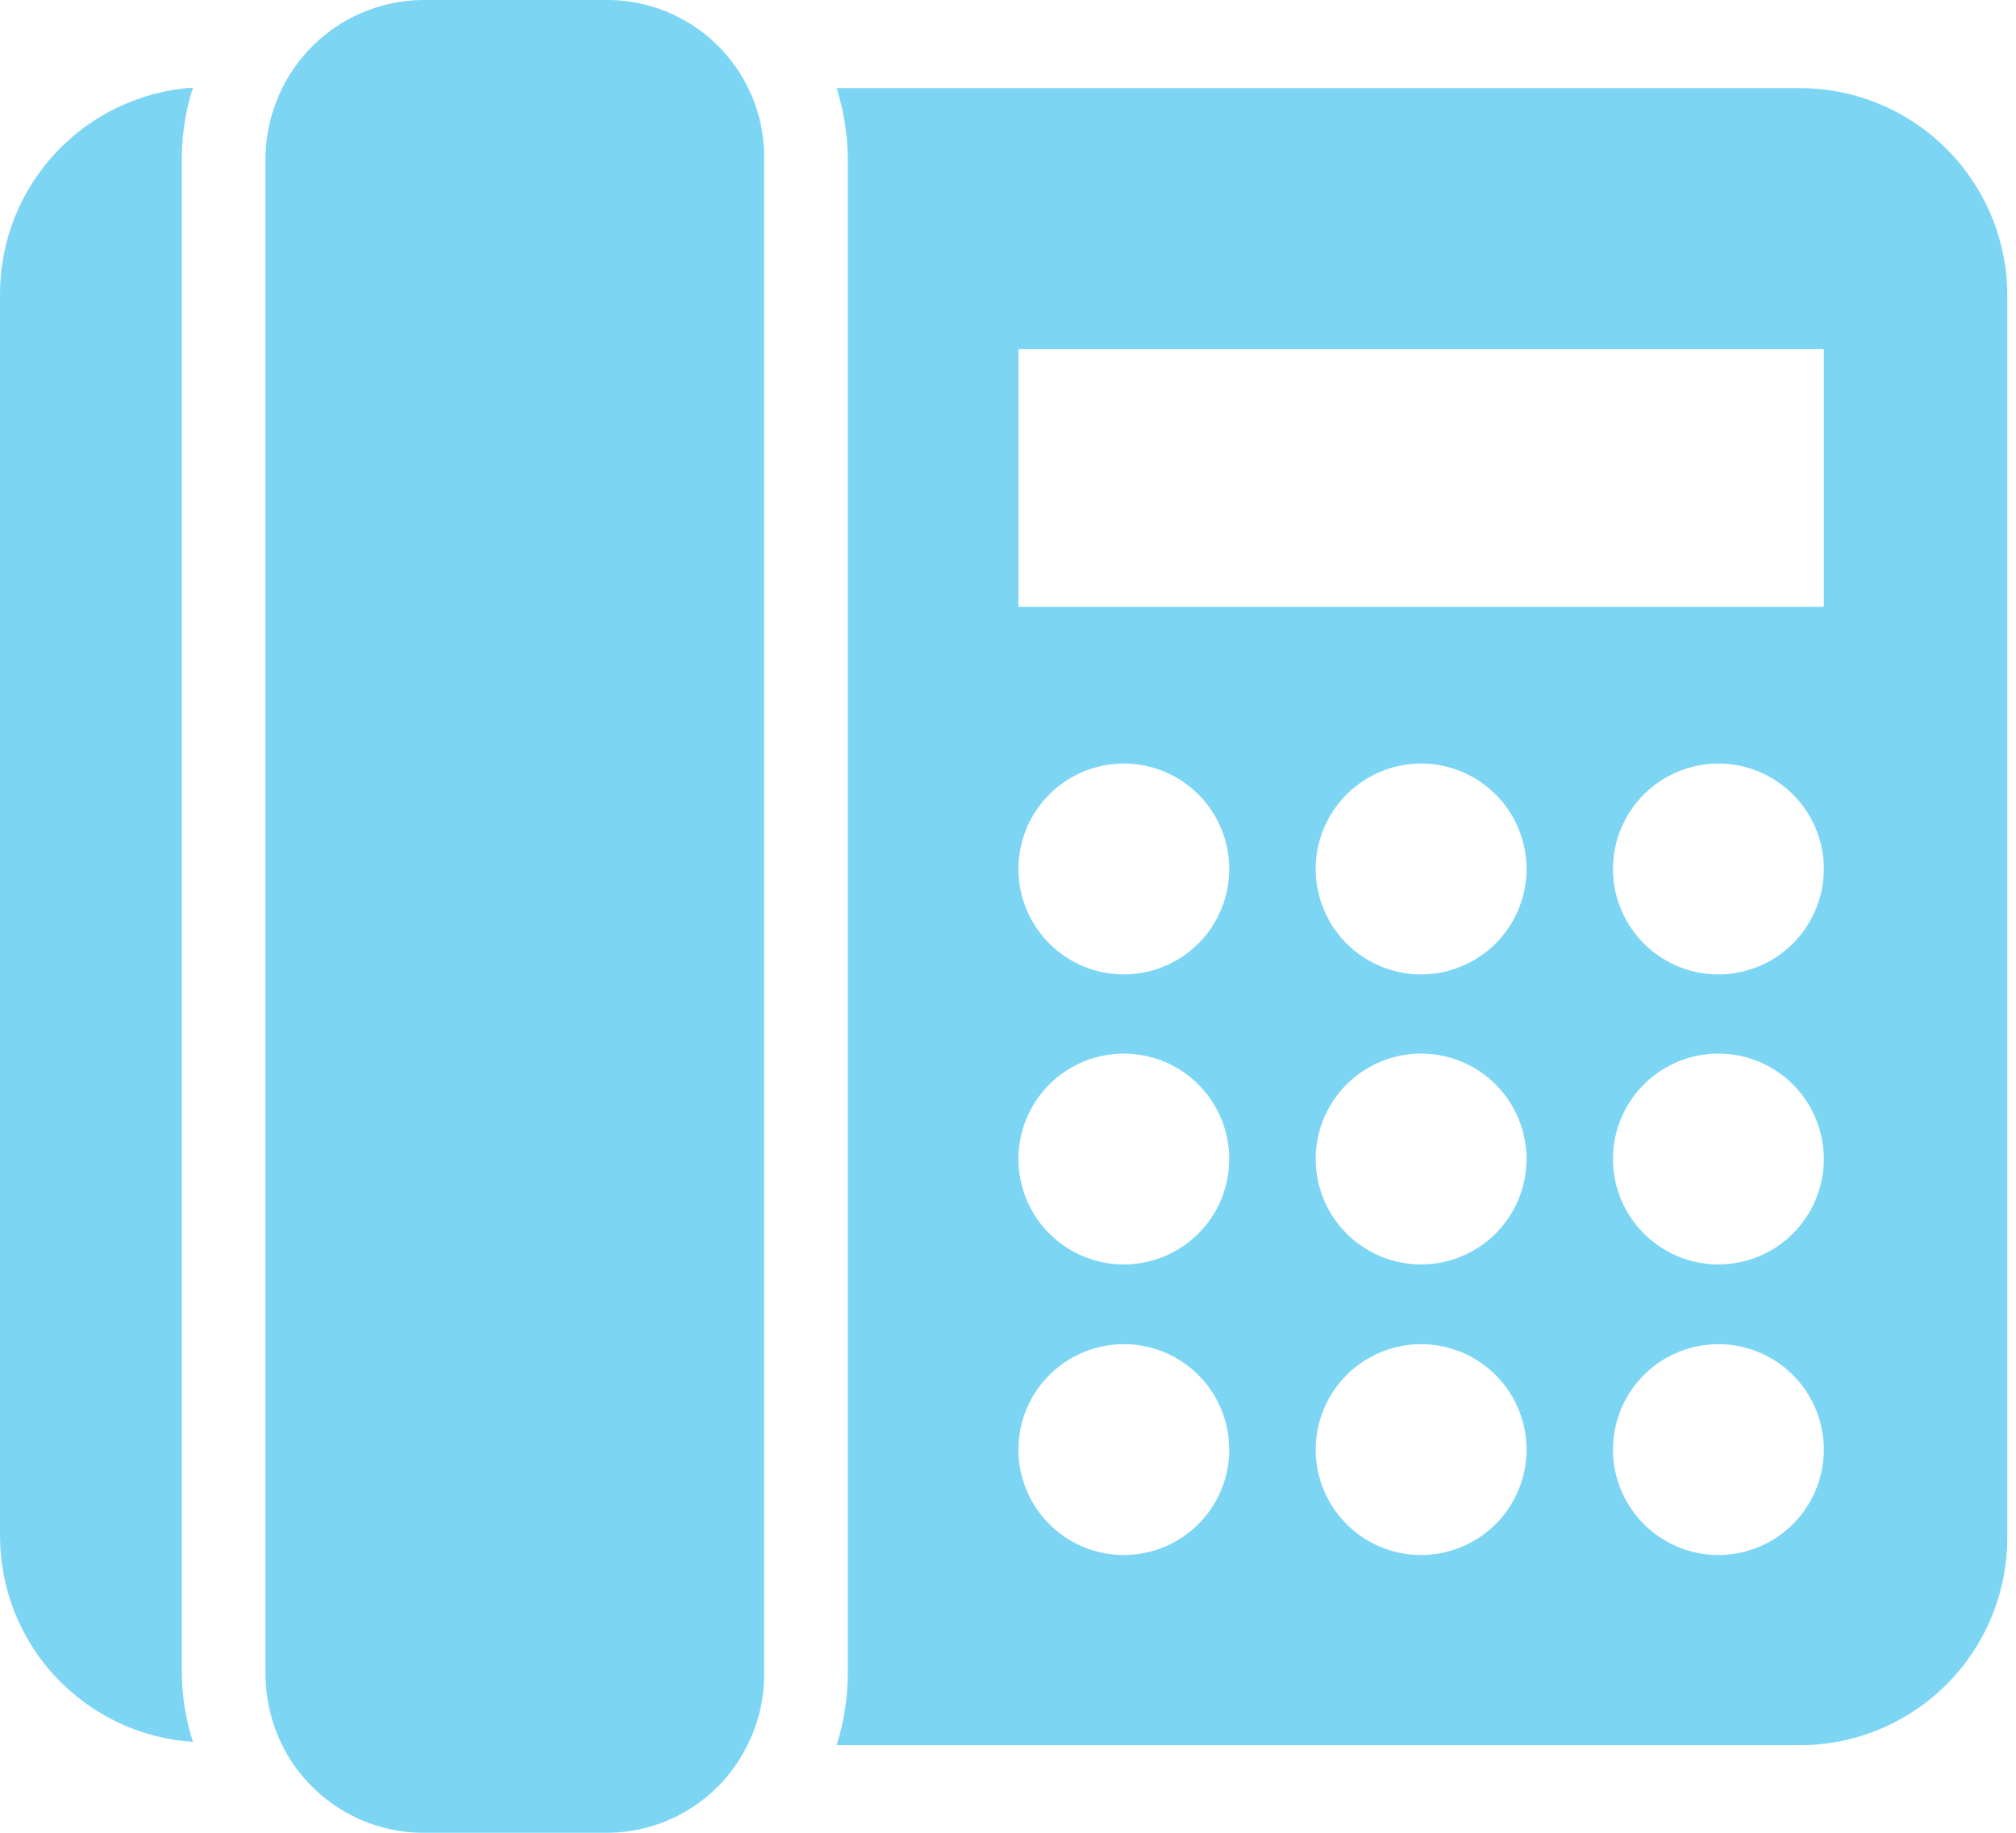
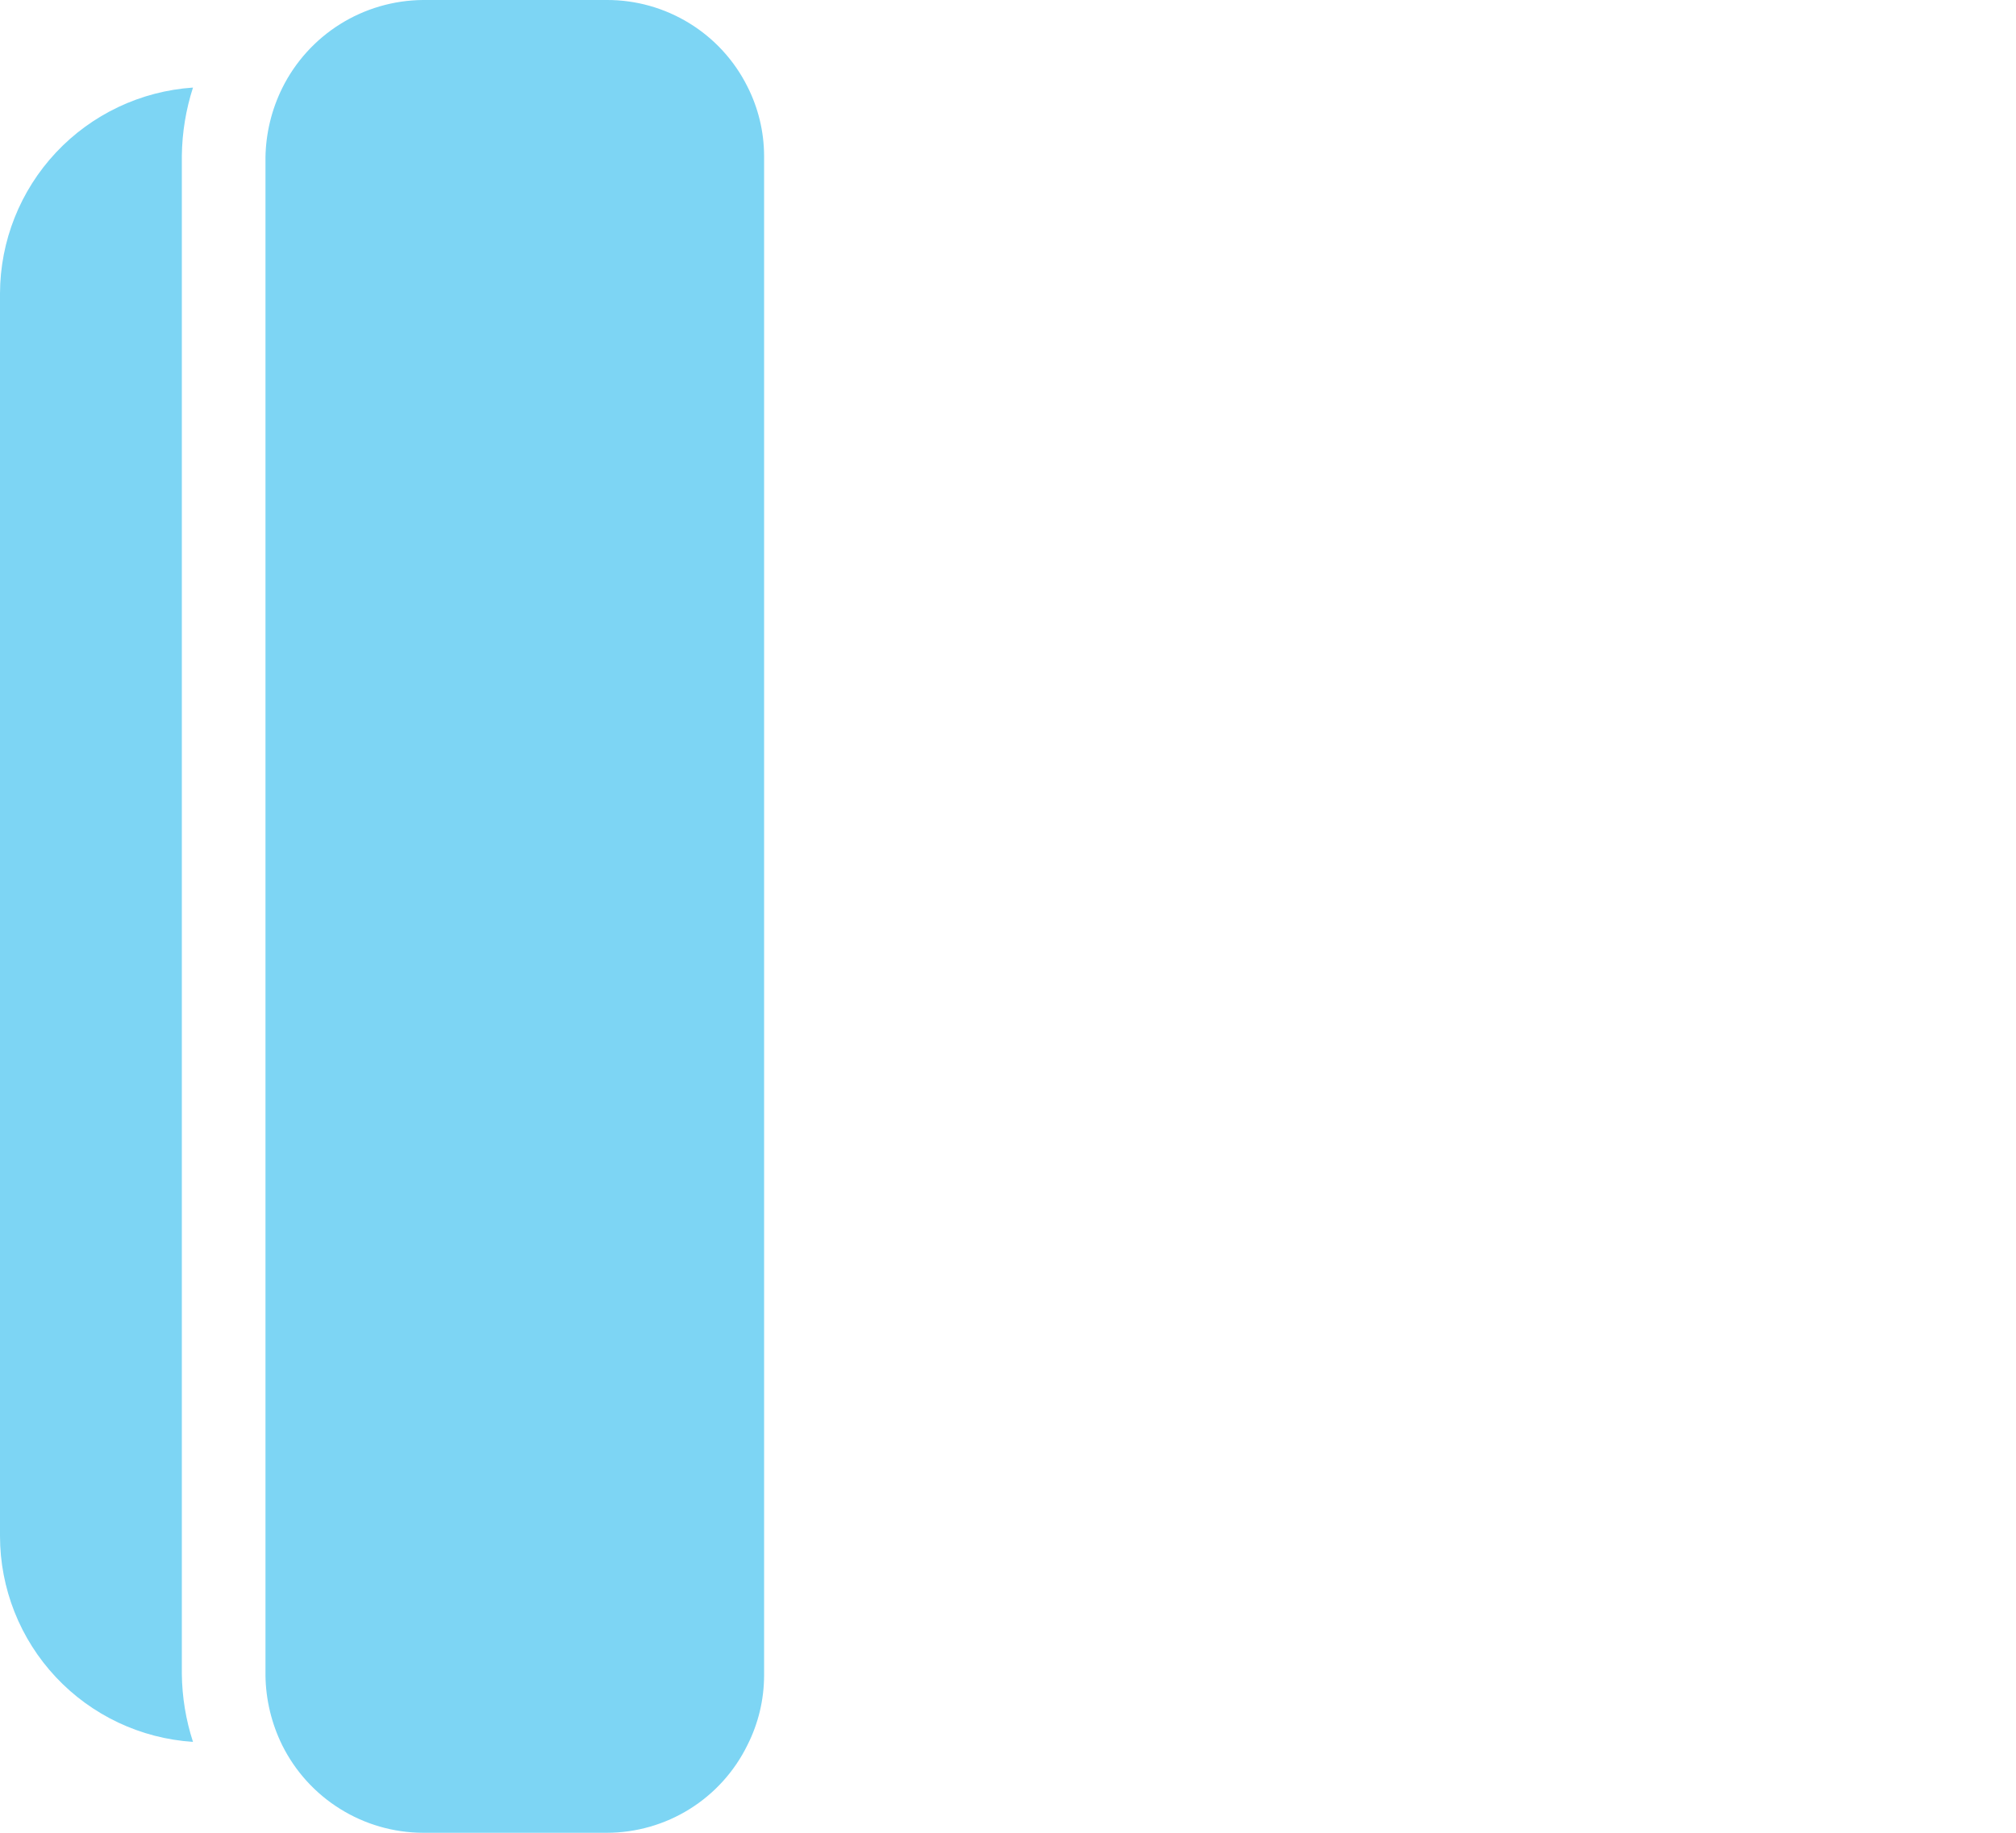
<svg xmlns="http://www.w3.org/2000/svg" width="66" height="60" viewBox="0 0 66 60" fill="none">
  <path d="M5.953 5.095C5.963 4.338 6.086 3.587 6.318 2.867C4.608 2.983 3.005 3.742 1.833 4.992C0.66 6.243 0.005 7.891 0 9.605V50.286C0.001 52.002 0.654 53.652 1.828 54.904C3.001 56.155 4.606 56.913 6.318 57.024C6.084 56.304 5.961 55.553 5.953 54.797V5.095Z" fill="#7DD5F4" />
-   <path d="M58.923 2.885H27.389C27.621 3.617 27.744 4.38 27.754 5.149V54.851C27.746 55.625 27.623 56.395 27.389 57.133H58.923C60.724 57.133 62.452 56.417 63.726 55.144C64.999 53.87 65.715 52.142 65.715 50.341V9.659C65.71 7.861 64.993 6.138 63.719 4.868C62.446 3.598 60.721 2.885 58.923 2.885ZM36.792 50.907C36.11 50.907 35.443 50.704 34.875 50.325C34.308 49.946 33.865 49.407 33.604 48.776C33.343 48.146 33.275 47.452 33.408 46.782C33.541 46.113 33.87 45.498 34.352 45.016C34.835 44.533 35.45 44.204 36.119 44.071C36.789 43.938 37.483 44.006 38.113 44.267C38.744 44.529 39.283 44.971 39.662 45.538C40.041 46.106 40.243 46.773 40.243 47.456C40.243 47.909 40.154 48.358 39.981 48.776C39.807 49.195 39.553 49.575 39.233 49.896C38.912 50.216 38.532 50.471 38.113 50.644C37.694 50.817 37.246 50.907 36.792 50.907ZM36.792 41.394C36.109 41.394 35.441 41.191 34.873 40.811C34.305 40.431 33.863 39.891 33.602 39.259C33.342 38.627 33.275 37.933 33.409 37.263C33.544 36.593 33.874 35.978 34.359 35.496C34.843 35.014 35.46 34.687 36.13 34.556C36.801 34.425 37.495 34.496 38.126 34.76C38.756 35.024 39.294 35.469 39.671 36.039C40.048 36.609 40.247 37.278 40.243 37.961C40.239 38.873 39.873 39.746 39.226 40.389C38.58 41.032 37.705 41.394 36.792 41.394ZM36.792 31.899C36.11 31.899 35.443 31.696 34.875 31.317C34.308 30.938 33.865 30.399 33.604 29.768C33.343 29.138 33.275 28.444 33.408 27.774C33.541 27.105 33.87 26.49 34.352 26.008C34.835 25.525 35.45 25.196 36.119 25.063C36.789 24.93 37.483 24.998 38.113 25.259C38.744 25.521 39.283 25.963 39.662 26.531C40.041 27.098 40.243 27.765 40.243 28.448C40.243 29.363 39.88 30.241 39.233 30.888C38.586 31.535 37.708 31.899 36.792 31.899ZM46.525 50.907C45.842 50.907 45.175 50.704 44.607 50.325C44.04 49.946 43.597 49.407 43.336 48.776C43.075 48.146 43.007 47.452 43.14 46.782C43.273 46.113 43.602 45.498 44.084 45.016C44.567 44.533 45.182 44.204 45.851 44.071C46.521 43.938 47.215 44.006 47.845 44.267C48.476 44.529 49.015 44.971 49.394 45.538C49.773 46.106 49.976 46.773 49.976 47.456C49.976 47.909 49.886 48.358 49.713 48.776C49.539 49.195 49.285 49.575 48.965 49.896C48.644 50.216 48.264 50.471 47.845 50.644C47.427 50.817 46.978 50.907 46.525 50.907ZM46.525 41.394C45.842 41.394 45.175 41.191 44.607 40.812C44.04 40.433 43.597 39.894 43.336 39.263C43.075 38.633 43.007 37.939 43.14 37.269C43.273 36.6 43.602 35.985 44.084 35.502C44.567 35.02 45.182 34.691 45.851 34.558C46.521 34.425 47.215 34.493 47.845 34.754C48.476 35.016 49.015 35.458 49.394 36.025C49.773 36.593 49.976 37.26 49.976 37.943C49.976 38.396 49.886 38.844 49.713 39.263C49.539 39.682 49.285 40.062 48.965 40.383C48.644 40.703 48.264 40.958 47.845 41.131C47.427 41.304 46.978 41.394 46.525 41.394ZM46.525 31.899C45.842 31.899 45.175 31.696 44.607 31.317C44.04 30.938 43.597 30.399 43.336 29.768C43.075 29.138 43.007 28.444 43.14 27.774C43.273 27.105 43.602 26.49 44.084 26.008C44.567 25.525 45.182 25.196 45.851 25.063C46.521 24.93 47.215 24.998 47.845 25.259C48.476 25.521 49.015 25.963 49.394 26.531C49.773 27.098 49.976 27.765 49.976 28.448C49.976 28.901 49.886 29.35 49.713 29.768C49.539 30.187 49.285 30.567 48.965 30.888C48.644 31.208 48.264 31.463 47.845 31.636C47.427 31.809 46.978 31.899 46.525 31.899ZM56.257 50.907C55.574 50.907 54.907 50.704 54.34 50.325C53.772 49.946 53.33 49.407 53.069 48.776C52.807 48.146 52.739 47.452 52.872 46.782C53.005 46.113 53.334 45.498 53.817 45.016C54.299 44.533 54.914 44.204 55.584 44.071C56.253 43.938 56.947 44.006 57.578 44.267C58.208 44.529 58.747 44.971 59.126 45.538C59.505 46.106 59.708 46.773 59.708 47.456C59.708 47.909 59.619 48.358 59.445 48.776C59.272 49.195 59.017 49.575 58.697 49.896C58.377 50.216 57.996 50.471 57.578 50.644C57.159 50.817 56.71 50.907 56.257 50.907ZM56.257 41.394C55.574 41.394 54.907 41.191 54.34 40.812C53.772 40.433 53.33 39.894 53.069 39.263C52.807 38.633 52.739 37.939 52.872 37.269C53.005 36.6 53.334 35.985 53.817 35.502C54.299 35.02 54.914 34.691 55.584 34.558C56.253 34.425 56.947 34.493 57.578 34.754C58.208 35.016 58.747 35.458 59.126 36.025C59.505 36.593 59.708 37.26 59.708 37.943C59.708 38.396 59.619 38.844 59.445 39.263C59.272 39.682 59.017 40.062 58.697 40.383C58.377 40.703 57.996 40.958 57.578 41.131C57.159 41.304 56.71 41.394 56.257 41.394ZM56.257 31.899C55.574 31.899 54.907 31.696 54.34 31.317C53.772 30.938 53.33 30.399 53.069 29.768C52.807 29.138 52.739 28.444 52.872 27.774C53.005 27.105 53.334 26.49 53.817 26.008C54.299 25.525 54.914 25.196 55.584 25.063C56.253 24.93 56.947 24.998 57.578 25.259C58.208 25.521 58.747 25.963 59.126 26.531C59.505 27.098 59.708 27.765 59.708 28.448C59.708 28.901 59.619 29.35 59.445 29.768C59.272 30.187 59.017 30.567 58.697 30.888C58.377 31.208 57.996 31.463 57.578 31.636C57.159 31.809 56.71 31.899 56.257 31.899ZM59.708 19.866H33.342V11.43H59.708V19.866Z" fill="#7DD5F4" />
  <path d="M19.866 2.25037e-05H13.841C12.882 0.009 11.944 0.283 11.132 0.792C10.32 1.301 9.664 2.026 9.239 2.885C8.891 3.59 8.704 4.363 8.691 5.149V54.851C8.702 55.643 8.889 56.423 9.239 57.133C9.665 57.99 10.321 58.712 11.134 59.218C11.946 59.725 12.883 59.995 13.841 60H19.866C20.824 59.999 21.763 59.731 22.576 59.224C23.39 58.717 24.045 57.993 24.467 57.133C24.826 56.426 25.013 55.644 25.015 54.851V5.094C25.011 4.307 24.824 3.532 24.467 2.83C24.04 1.977 23.382 1.26 22.569 0.761C21.756 0.261 20.82 -0.003 19.866 2.25037e-05Z" fill="#7DD5F4" />
</svg>